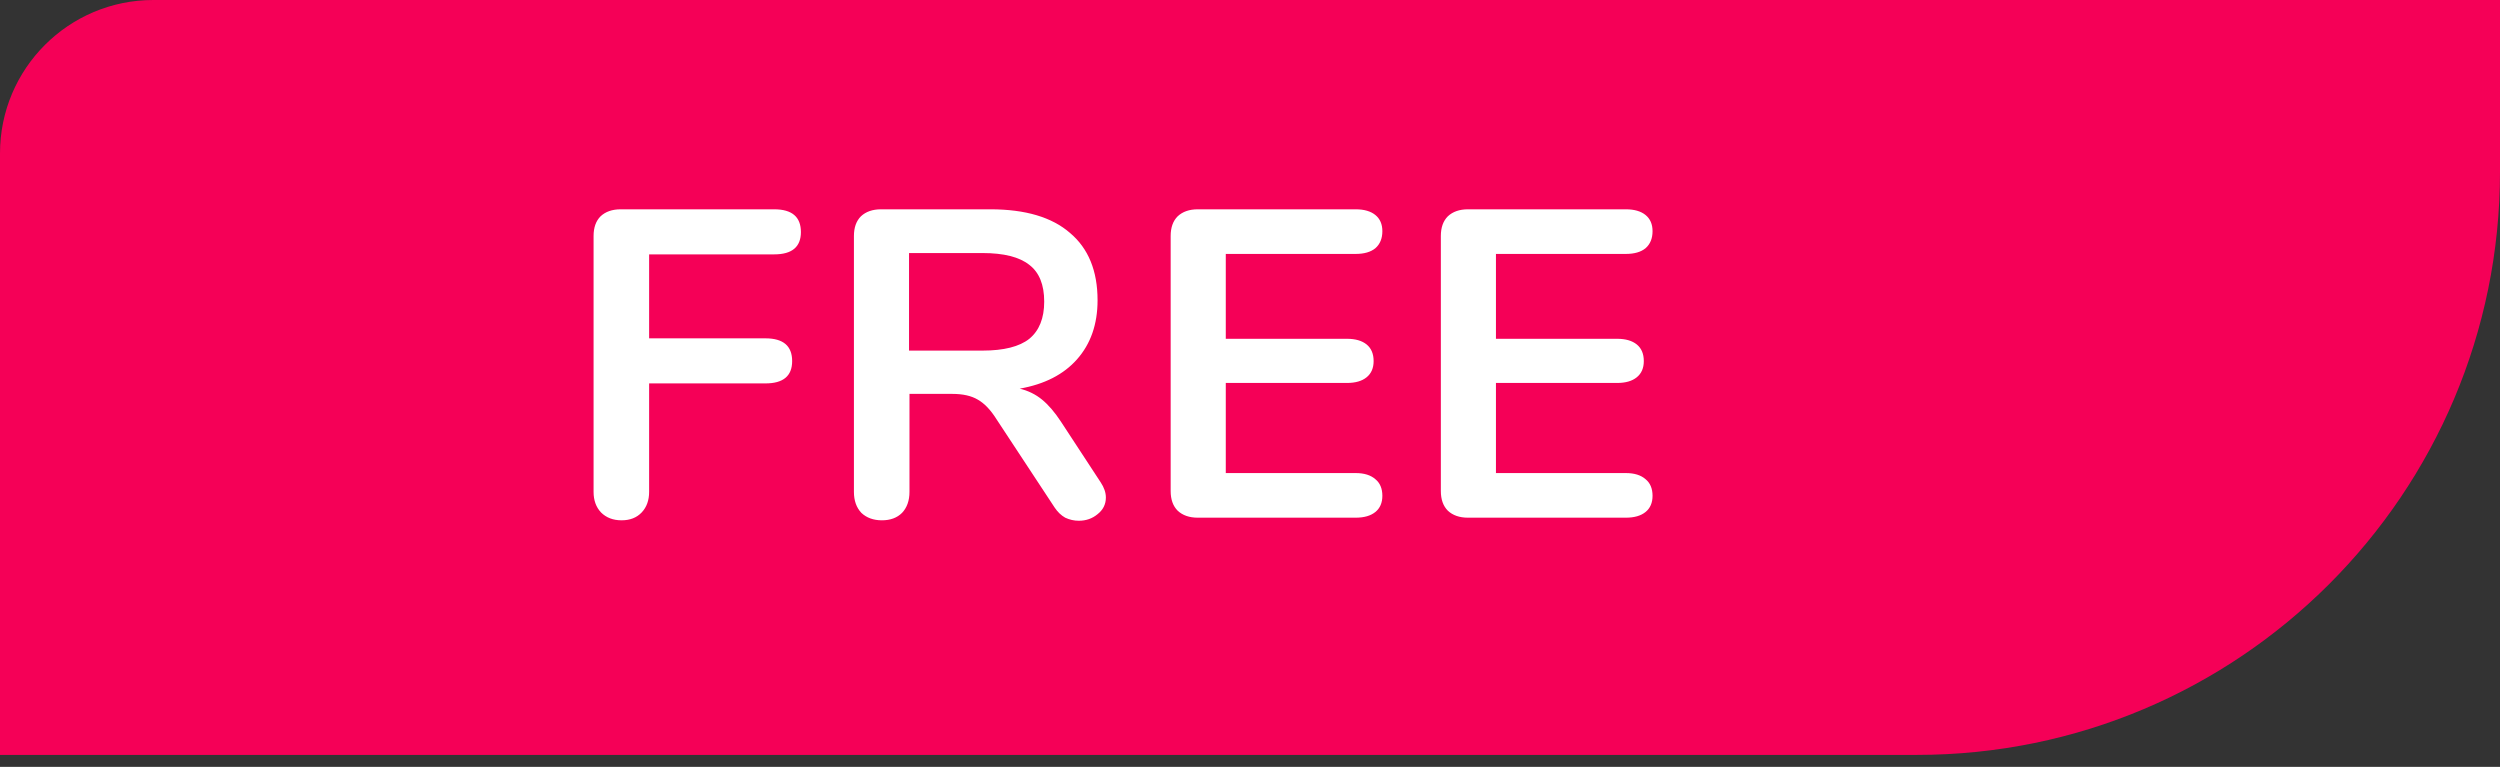
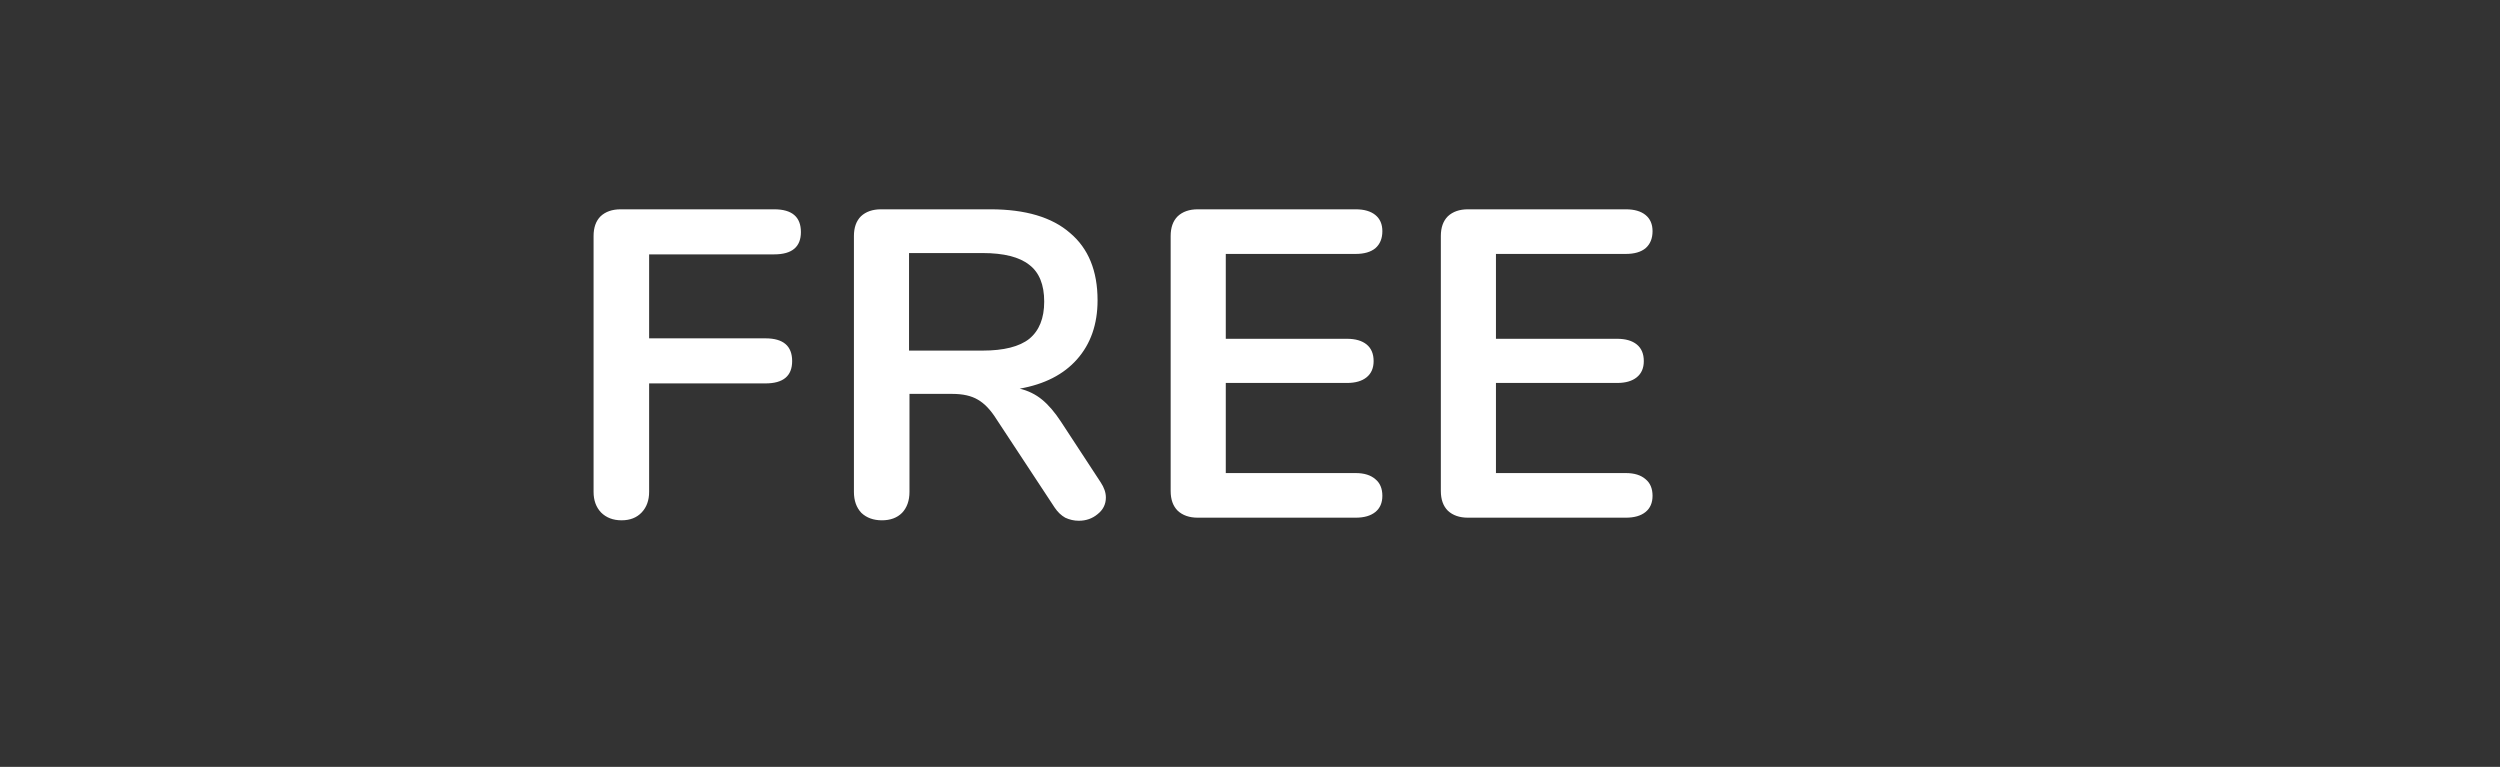
<svg xmlns="http://www.w3.org/2000/svg" width="163" height="50" viewBox="0 0 163 50" fill="none">
  <rect x="0" y="0" width="163" height="50" fill="#333333" stroke="none" />
-   <path d="M163 11.195C163 32.195 145.976 49.22 124.975 49.22H0V10C0 4.477 4.477 0 10 0H163V11.195Z" fill="#F50057" />
  <path d="M40.526 33.924C39.975 33.924 39.528 33.753 39.186 33.411C38.863 33.069 38.701 32.622 38.701 32.07V15.387C38.701 14.835 38.853 14.408 39.157 14.103C39.48 13.799 39.918 13.647 40.469 13.647H50.479C51.639 13.647 52.219 14.142 52.219 15.13C52.219 16.1 51.639 16.585 50.479 16.585H42.323V22.06H49.909C51.069 22.06 51.648 22.555 51.648 23.543C51.648 24.513 51.069 24.998 49.909 24.998H42.323V32.07C42.323 32.622 42.161 33.069 41.838 33.411C41.515 33.753 41.078 33.924 40.526 33.924ZM71.761 31.443C71.989 31.785 72.103 32.118 72.103 32.441C72.103 32.878 71.922 33.24 71.561 33.525C71.219 33.81 70.81 33.953 70.335 33.953C70.031 33.953 69.736 33.886 69.451 33.753C69.184 33.601 68.956 33.382 68.766 33.097L64.973 27.336C64.593 26.728 64.184 26.3 63.747 26.053C63.329 25.806 62.777 25.682 62.093 25.682H59.298V32.07C59.298 32.641 59.136 33.097 58.813 33.439C58.49 33.762 58.053 33.924 57.501 33.924C56.95 33.924 56.503 33.762 56.161 33.439C55.838 33.097 55.676 32.641 55.676 32.07V15.387C55.676 14.835 55.828 14.408 56.132 14.103C56.456 13.799 56.893 13.647 57.444 13.647H64.574C66.855 13.647 68.586 14.161 69.764 15.187C70.962 16.195 71.561 17.659 71.561 19.579C71.561 21.138 71.114 22.421 70.221 23.429C69.346 24.418 68.101 25.055 66.485 25.34C67.036 25.473 67.521 25.711 67.939 26.053C68.357 26.395 68.766 26.87 69.165 27.479L71.761 31.443ZM64.061 22.859C65.448 22.859 66.466 22.602 67.112 22.089C67.758 21.556 68.082 20.748 68.082 19.665C68.082 18.562 67.758 17.763 67.112 17.269C66.466 16.756 65.448 16.499 64.061 16.499H59.269V22.859H64.061ZM78.096 33.753C77.544 33.753 77.107 33.601 76.784 33.297C76.479 32.992 76.327 32.565 76.327 32.013V15.387C76.327 14.835 76.479 14.408 76.784 14.103C77.107 13.799 77.544 13.647 78.096 13.647H88.391C88.942 13.647 89.37 13.771 89.674 14.018C89.978 14.265 90.13 14.617 90.13 15.073C90.13 15.548 89.978 15.919 89.674 16.185C89.37 16.433 88.942 16.556 88.391 16.556H79.921V22.089H87.82C88.372 22.089 88.8 22.212 89.104 22.459C89.408 22.707 89.56 23.068 89.56 23.543C89.56 24 89.408 24.351 89.104 24.598C88.8 24.846 88.372 24.969 87.82 24.969H79.921V30.844H88.391C88.942 30.844 89.37 30.977 89.674 31.243C89.978 31.49 90.13 31.852 90.13 32.327C90.13 32.783 89.978 33.135 89.674 33.382C89.37 33.629 88.942 33.753 88.391 33.753H78.096ZM95.711 33.753C95.16 33.753 94.722 33.601 94.399 33.297C94.095 32.992 93.943 32.565 93.943 32.013V15.387C93.943 14.835 94.095 14.408 94.399 14.103C94.722 13.799 95.16 13.647 95.711 13.647H106.006C106.558 13.647 106.986 13.771 107.29 14.018C107.594 14.265 107.746 14.617 107.746 15.073C107.746 15.548 107.594 15.919 107.29 16.185C106.986 16.433 106.558 16.556 106.006 16.556H97.536V22.089H105.436C105.987 22.089 106.415 22.212 106.719 22.459C107.024 22.707 107.176 23.068 107.176 23.543C107.176 24 107.024 24.351 106.719 24.598C106.415 24.846 105.987 24.969 105.436 24.969H97.536V30.844H106.006C106.558 30.844 106.986 30.977 107.29 31.243C107.594 31.49 107.746 31.852 107.746 32.327C107.746 32.783 107.594 33.135 107.29 33.382C106.986 33.629 106.558 33.753 106.006 33.753H95.711Z" fill="white" />
</svg>